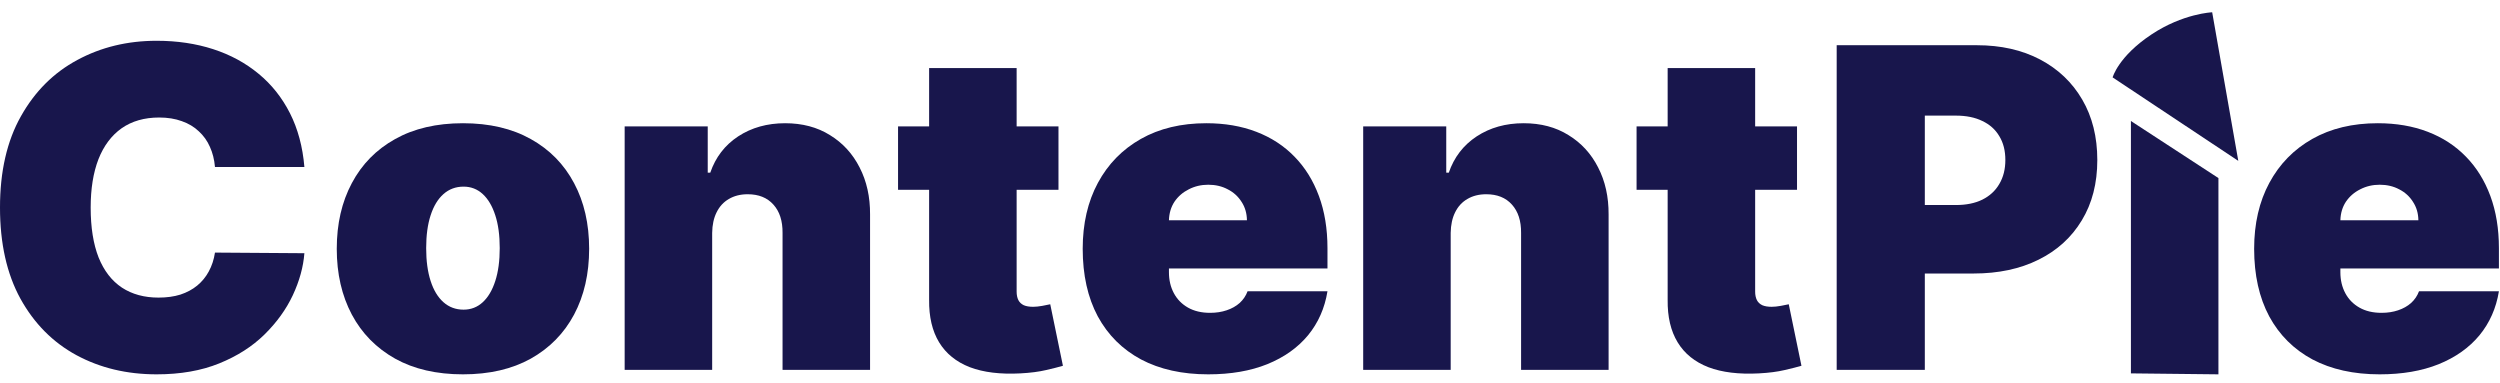
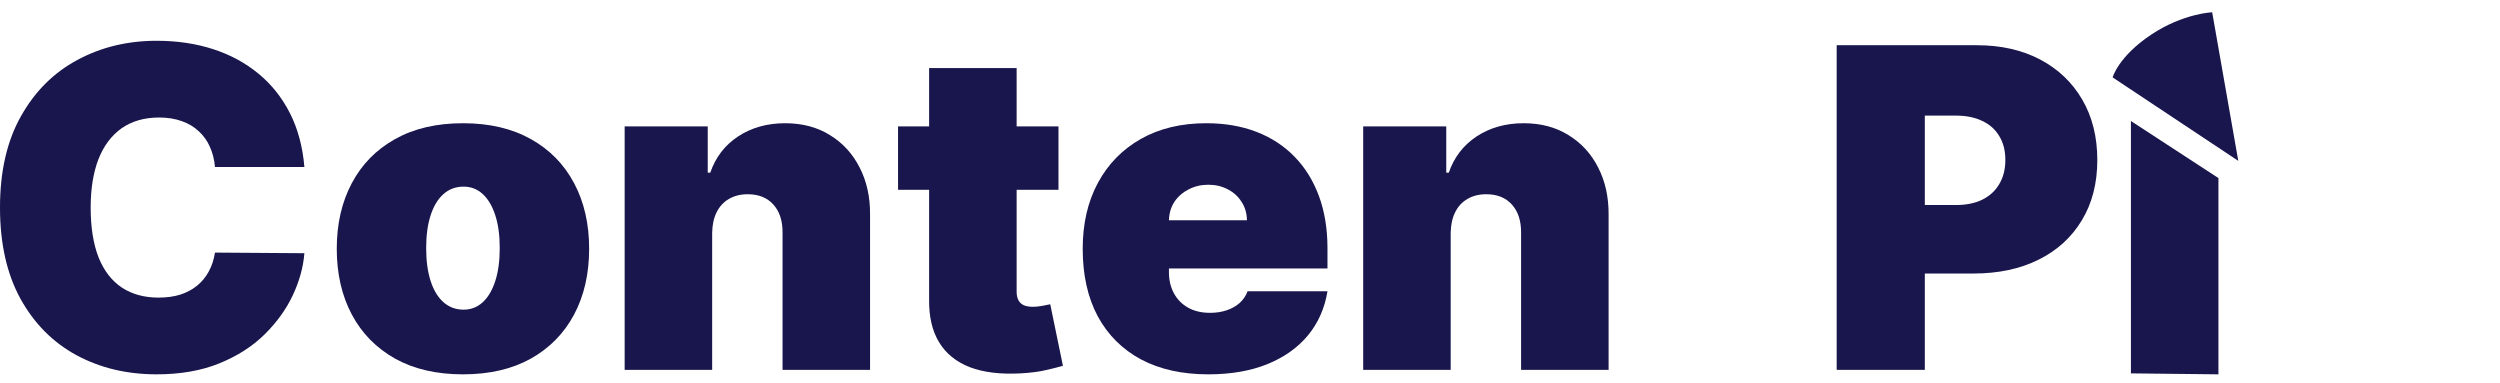
<svg xmlns="http://www.w3.org/2000/svg" width="196" height="30" viewBox="0 0 196 30" fill="none">
  <path d="M23.864 13.091H16.854C16.804 12.511 16.671 11.985 16.456 11.512C16.249 11.04 15.959 10.634 15.586 10.294C15.221 9.946 14.778 9.681 14.256 9.499C13.734 9.308 13.142 9.213 12.479 9.213C11.319 9.213 10.337 9.495 9.533 10.058C8.738 10.622 8.133 11.43 7.718 12.482C7.312 13.534 7.109 14.798 7.109 16.273C7.109 17.831 7.317 19.136 7.731 20.188C8.153 21.232 8.762 22.019 9.558 22.549C10.353 23.071 11.31 23.332 12.429 23.332C13.067 23.332 13.639 23.254 14.144 23.096C14.65 22.93 15.089 22.694 15.462 22.388C15.835 22.081 16.137 21.712 16.369 21.282C16.609 20.843 16.771 20.349 16.854 19.803L23.864 19.852C23.781 20.93 23.478 22.027 22.956 23.146C22.434 24.256 21.693 25.284 20.732 26.228C19.779 27.165 18.598 27.919 17.189 28.49C15.781 29.062 14.144 29.348 12.28 29.348C9.943 29.348 7.847 28.847 5.991 27.844C4.143 26.841 2.681 25.367 1.603 23.419C0.534 21.472 0 19.09 0 16.273C0 13.439 0.547 11.053 1.641 9.114C2.734 7.166 4.209 5.696 6.065 4.701C7.921 3.699 9.993 3.197 12.28 3.197C13.887 3.197 15.366 3.417 16.717 3.856C18.068 4.295 19.253 4.938 20.272 5.783C21.291 6.62 22.111 7.651 22.733 8.877C23.354 10.104 23.731 11.508 23.864 13.091Z" fill="#18164C" />
  <path d="M36.296 29.348C34.224 29.348 32.451 28.938 30.976 28.117C29.501 27.289 28.37 26.137 27.583 24.662C26.796 23.179 26.402 21.46 26.402 19.504C26.402 17.549 26.796 15.834 27.583 14.359C28.37 12.876 29.501 11.724 30.976 10.903C32.451 10.075 34.224 9.661 36.296 9.661C38.367 9.661 40.14 10.075 41.615 10.903C43.09 11.724 44.221 12.876 45.008 14.359C45.796 15.834 46.189 17.549 46.189 19.504C46.189 21.46 45.796 23.179 45.008 24.662C44.221 26.137 43.09 27.289 41.615 28.117C40.14 28.938 38.367 29.348 36.296 29.348ZM36.345 24.277C36.925 24.277 37.427 24.082 37.849 23.693C38.272 23.303 38.599 22.748 38.831 22.027C39.063 21.306 39.179 20.449 39.179 19.455C39.179 18.452 39.063 17.594 38.831 16.882C38.599 16.161 38.272 15.606 37.849 15.216C37.427 14.827 36.925 14.632 36.345 14.632C35.732 14.632 35.206 14.827 34.767 15.216C34.328 15.606 33.992 16.161 33.76 16.882C33.528 17.594 33.412 18.452 33.412 19.455C33.412 20.449 33.528 21.306 33.76 22.027C33.992 22.748 34.328 23.303 34.767 23.693C35.206 24.082 35.732 24.277 36.345 24.277Z" fill="#18164C" />
  <path d="M55.834 18.261V29H48.973V9.909H55.486V13.538H55.685C56.099 12.329 56.828 11.38 57.872 10.692C58.925 10.004 60.151 9.661 61.551 9.661C62.902 9.661 64.075 9.971 65.069 10.593C66.071 11.206 66.846 12.051 67.393 13.128C67.948 14.205 68.222 15.436 68.213 16.82V29H61.352V18.261C61.361 17.317 61.12 16.575 60.632 16.037C60.151 15.498 59.48 15.229 58.618 15.229C58.055 15.229 57.562 15.353 57.139 15.602C56.725 15.842 56.406 16.19 56.182 16.646C55.958 17.093 55.842 17.632 55.834 18.261Z" fill="#18164C" />
  <path d="M82.985 9.909V14.881H70.407V9.909H82.985ZM72.843 5.335H79.704V22.86C79.704 23.125 79.749 23.349 79.841 23.531C79.932 23.705 80.073 23.838 80.263 23.929C80.454 24.012 80.698 24.053 80.996 24.053C81.204 24.053 81.444 24.028 81.717 23.979C81.999 23.929 82.206 23.888 82.339 23.854L83.333 28.677C83.027 28.768 82.587 28.88 82.016 29.012C81.452 29.145 80.781 29.232 80.002 29.273C78.428 29.356 77.106 29.195 76.037 28.789C74.969 28.374 74.165 27.724 73.626 26.837C73.088 25.951 72.827 24.84 72.843 23.506V5.335Z" fill="#18164C" />
  <path d="M94.727 29.348C92.689 29.348 90.933 28.959 89.458 28.18C87.991 27.392 86.86 26.266 86.064 24.799C85.277 23.324 84.884 21.559 84.884 19.504C84.884 17.532 85.281 15.809 86.077 14.334C86.872 12.859 87.995 11.711 89.445 10.891C90.895 10.071 92.606 9.661 94.578 9.661C96.02 9.661 97.325 9.884 98.493 10.332C99.662 10.779 100.66 11.43 101.489 12.283C102.317 13.128 102.955 14.156 103.403 15.365C103.85 16.575 104.074 17.938 104.074 19.455V21.046H87.022V17.267H97.76C97.752 16.72 97.611 16.24 97.338 15.825C97.072 15.403 96.712 15.075 96.256 14.843C95.809 14.603 95.299 14.483 94.727 14.483C94.172 14.483 93.663 14.603 93.199 14.843C92.735 15.075 92.362 15.399 92.08 15.813C91.807 16.227 91.662 16.712 91.645 17.267V21.344C91.645 21.957 91.773 22.504 92.03 22.984C92.287 23.465 92.656 23.842 93.136 24.115C93.617 24.389 94.197 24.526 94.877 24.526C95.349 24.526 95.78 24.459 96.169 24.327C96.567 24.194 96.907 24.004 97.188 23.755C97.47 23.498 97.677 23.192 97.81 22.835H104.074C103.859 24.161 103.349 25.313 102.545 26.291C101.742 27.26 100.677 28.014 99.351 28.553C98.034 29.083 96.492 29.348 94.727 29.348Z" fill="#18164C" />
  <path d="M113.734 18.261V29H106.874V9.909H113.386V13.538H113.585C114 12.329 114.729 11.38 115.773 10.692C116.825 10.004 118.051 9.661 119.452 9.661C120.802 9.661 121.975 9.971 122.969 10.593C123.972 11.206 124.747 12.051 125.293 13.128C125.849 14.205 126.122 15.436 126.114 16.82V29H119.253V18.261C119.261 17.317 119.021 16.575 118.532 16.037C118.051 15.498 117.38 15.229 116.519 15.229C115.955 15.229 115.462 15.353 115.04 15.602C114.625 15.842 114.306 16.19 114.082 16.646C113.859 17.093 113.743 17.632 113.734 18.261Z" fill="#18164C" />
-   <path d="M140.886 9.909V14.881H128.307V9.909H140.886ZM130.744 5.335H137.604V22.86C137.604 23.125 137.65 23.349 137.741 23.531C137.832 23.705 137.973 23.838 138.164 23.929C138.354 24.012 138.599 24.053 138.897 24.053C139.104 24.053 139.344 24.028 139.618 23.979C139.9 23.929 140.107 23.888 140.239 23.854L141.234 28.677C140.927 28.768 140.488 28.88 139.916 29.012C139.353 29.145 138.681 29.232 137.903 29.273C136.328 29.356 135.007 29.195 133.938 28.789C132.869 28.374 132.065 27.724 131.527 26.837C130.988 25.951 130.727 24.84 130.744 23.506V5.335Z" fill="#18164C" />
  <path d="M143.996 29V3.545H154.983C156.872 3.545 158.525 3.918 159.942 4.664C161.359 5.41 162.461 6.458 163.248 7.809C164.036 9.159 164.429 10.738 164.429 12.544C164.429 14.367 164.023 15.945 163.211 17.279C162.407 18.613 161.276 19.641 159.818 20.362C158.368 21.083 156.673 21.443 154.735 21.443H148.172V16.074H153.343C154.155 16.074 154.846 15.933 155.418 15.651C155.998 15.361 156.441 14.951 156.748 14.421C157.063 13.89 157.22 13.265 157.22 12.544C157.22 11.815 157.063 11.193 156.748 10.68C156.441 10.158 155.998 9.76 155.418 9.487C154.846 9.205 154.155 9.064 153.343 9.064H150.906V29H143.996Z" fill="#18164C" />
  <path d="M167.064 29.273V9.487L173.925 13.961V29.348L167.064 29.273Z" fill="#18164C" />
-   <path d="M186.568 29.348C184.53 29.348 182.773 28.959 181.298 28.18C179.832 27.392 178.701 26.266 177.905 24.799C177.118 23.324 176.725 21.559 176.725 19.504C176.725 17.532 177.122 15.809 177.918 14.334C178.713 12.859 179.836 11.711 181.286 10.891C182.736 10.071 184.447 9.661 186.419 9.661C187.861 9.661 189.166 9.884 190.334 10.332C191.503 10.779 192.501 11.43 193.33 12.283C194.158 13.128 194.796 14.156 195.244 15.365C195.691 16.575 195.915 17.938 195.915 19.455V21.046H178.862V17.267H189.601C189.593 16.72 189.452 16.24 189.178 15.825C188.913 15.403 188.553 15.075 188.097 14.843C187.65 14.603 187.14 14.483 186.568 14.483C186.013 14.483 185.504 14.603 185.04 14.843C184.575 15.075 184.203 15.399 183.921 15.813C183.647 16.227 183.502 16.712 183.486 17.267V21.344C183.486 21.957 183.614 22.504 183.871 22.984C184.128 23.465 184.497 23.842 184.977 24.115C185.458 24.389 186.038 24.526 186.717 24.526C187.19 24.526 187.621 24.459 188.01 24.327C188.408 24.194 188.747 24.004 189.029 23.755C189.311 23.498 189.518 23.192 189.651 22.835H195.915C195.699 24.161 195.19 25.313 194.386 26.291C193.582 27.26 192.518 28.014 191.192 28.553C189.874 29.083 188.333 29.348 186.568 29.348Z" fill="#18164C" />
  <path d="M175.482 12.612L165.63 6.068C165.63 6.068 166.07 4.431 168.674 2.703C171.164 1.049 173.435 0.963 173.435 0.963L175.482 12.612Z" fill="#18164C" />
</svg>